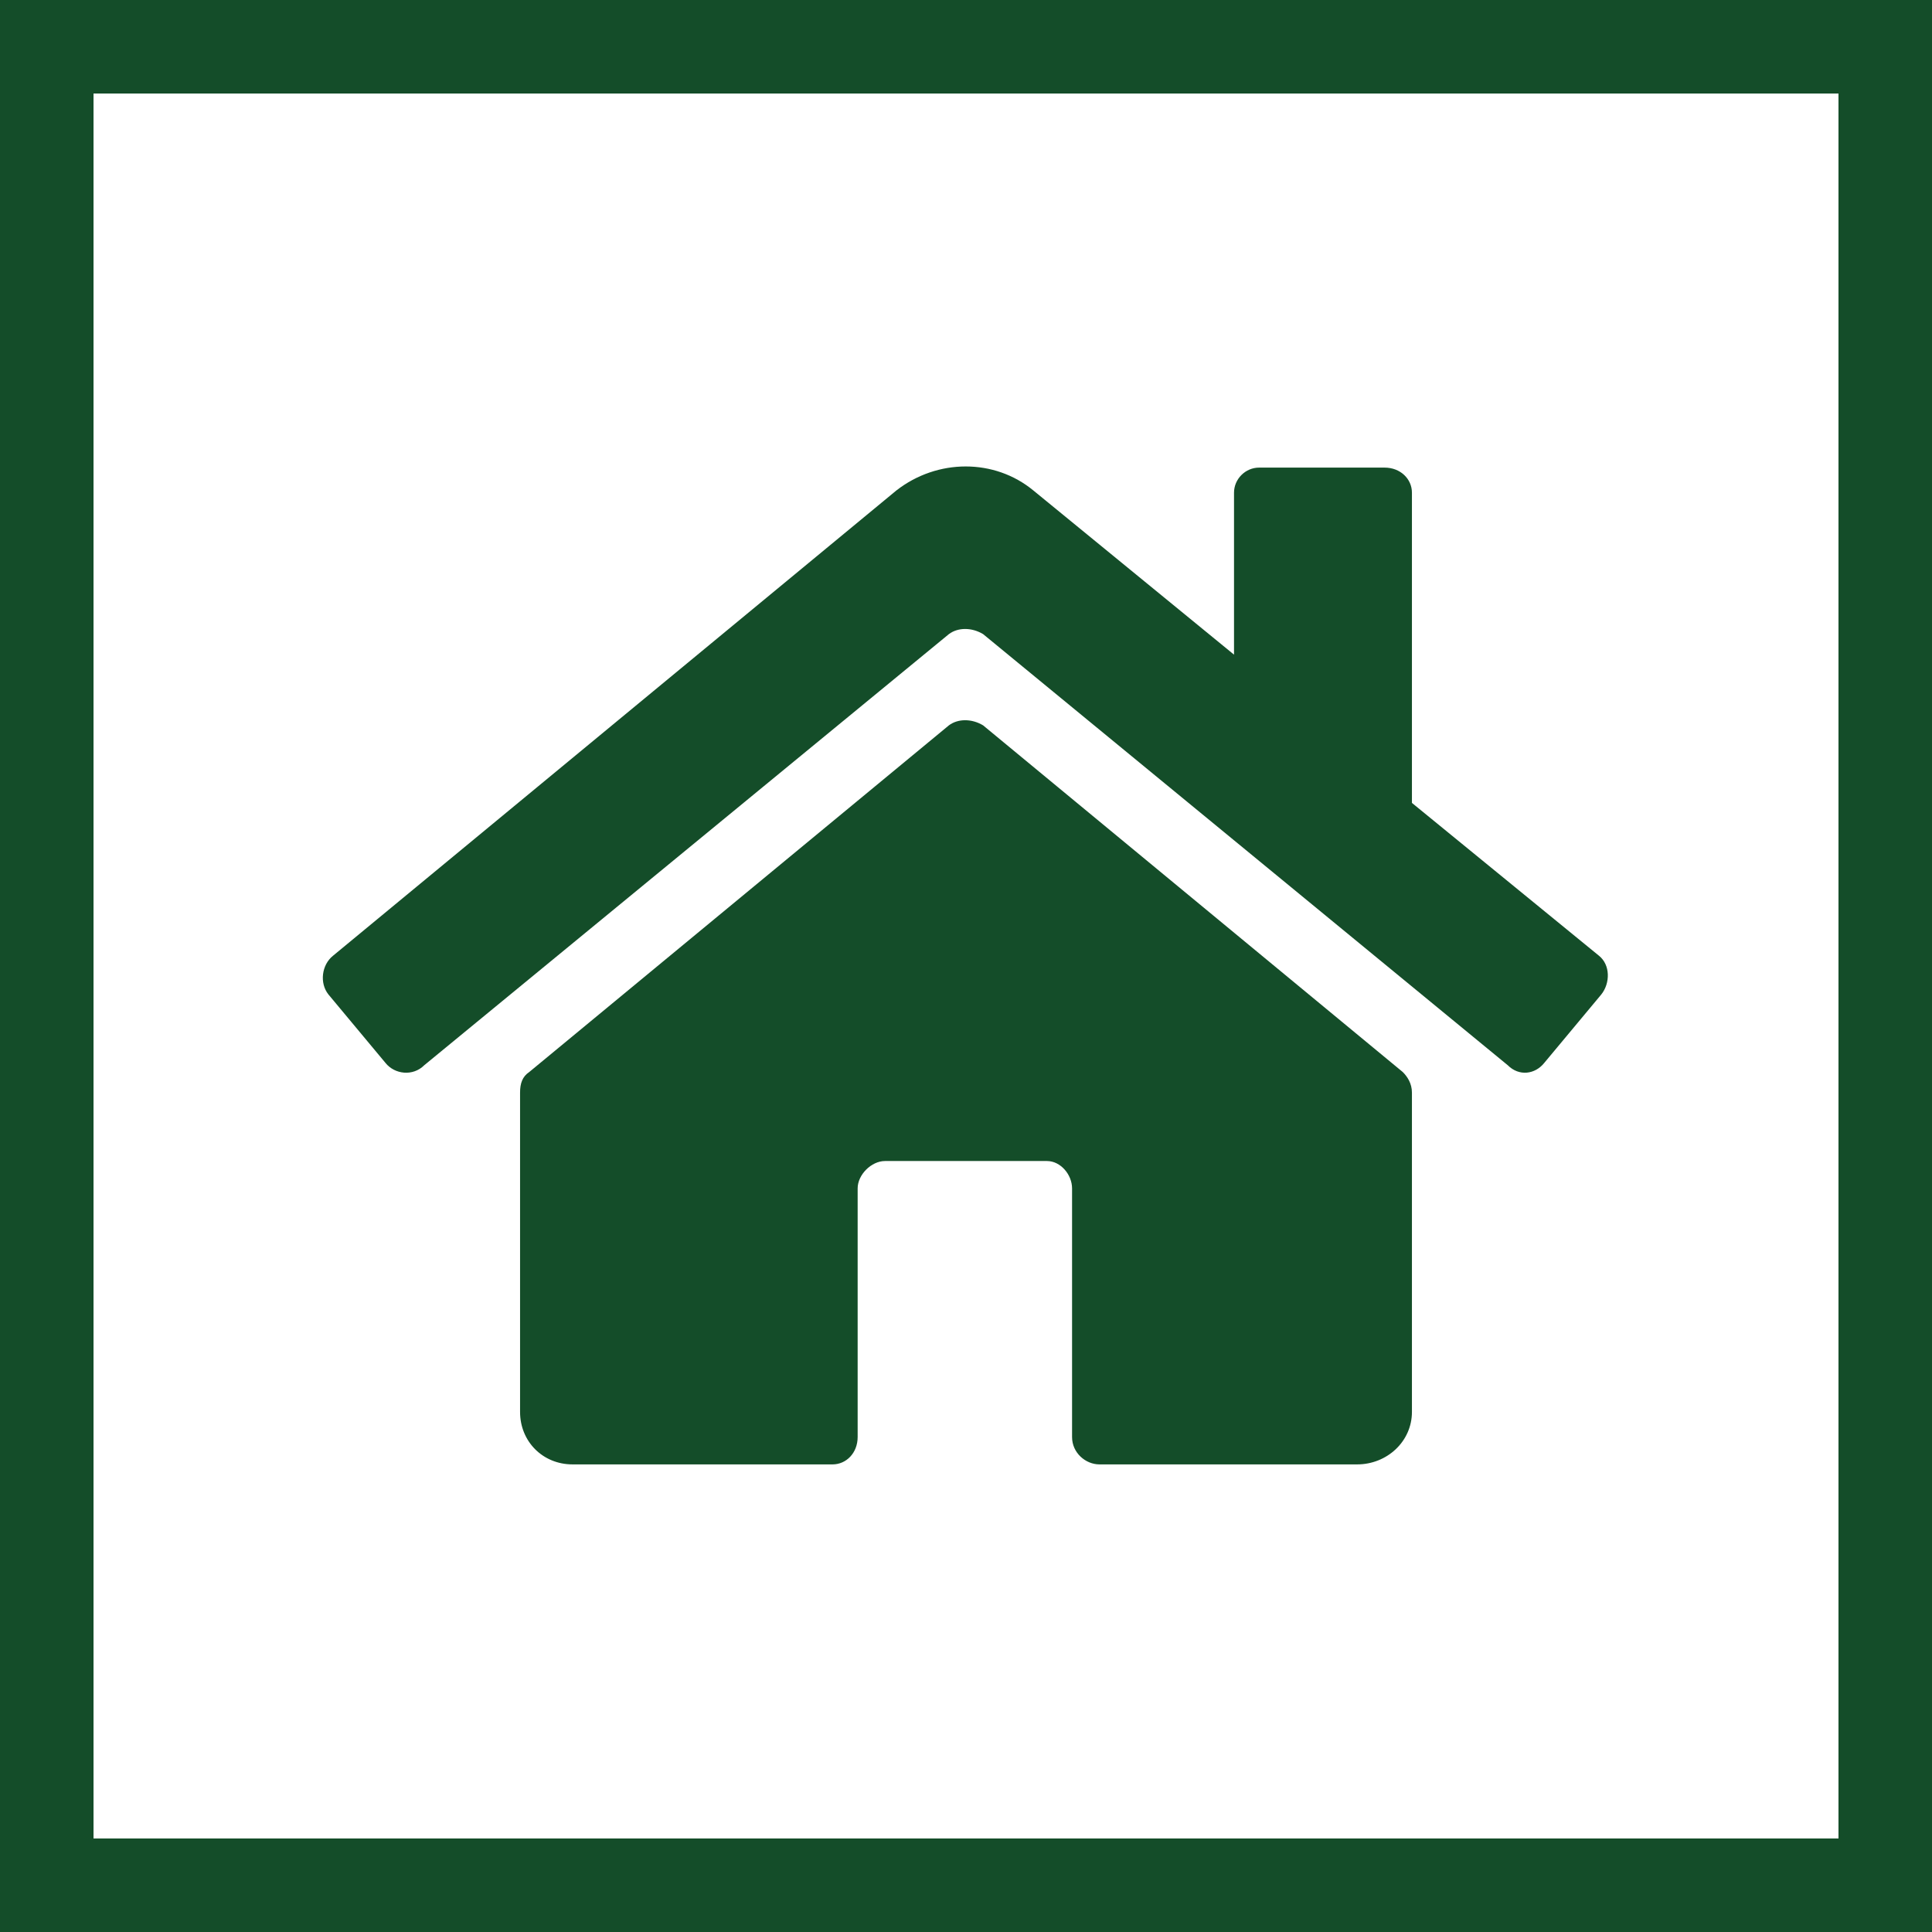
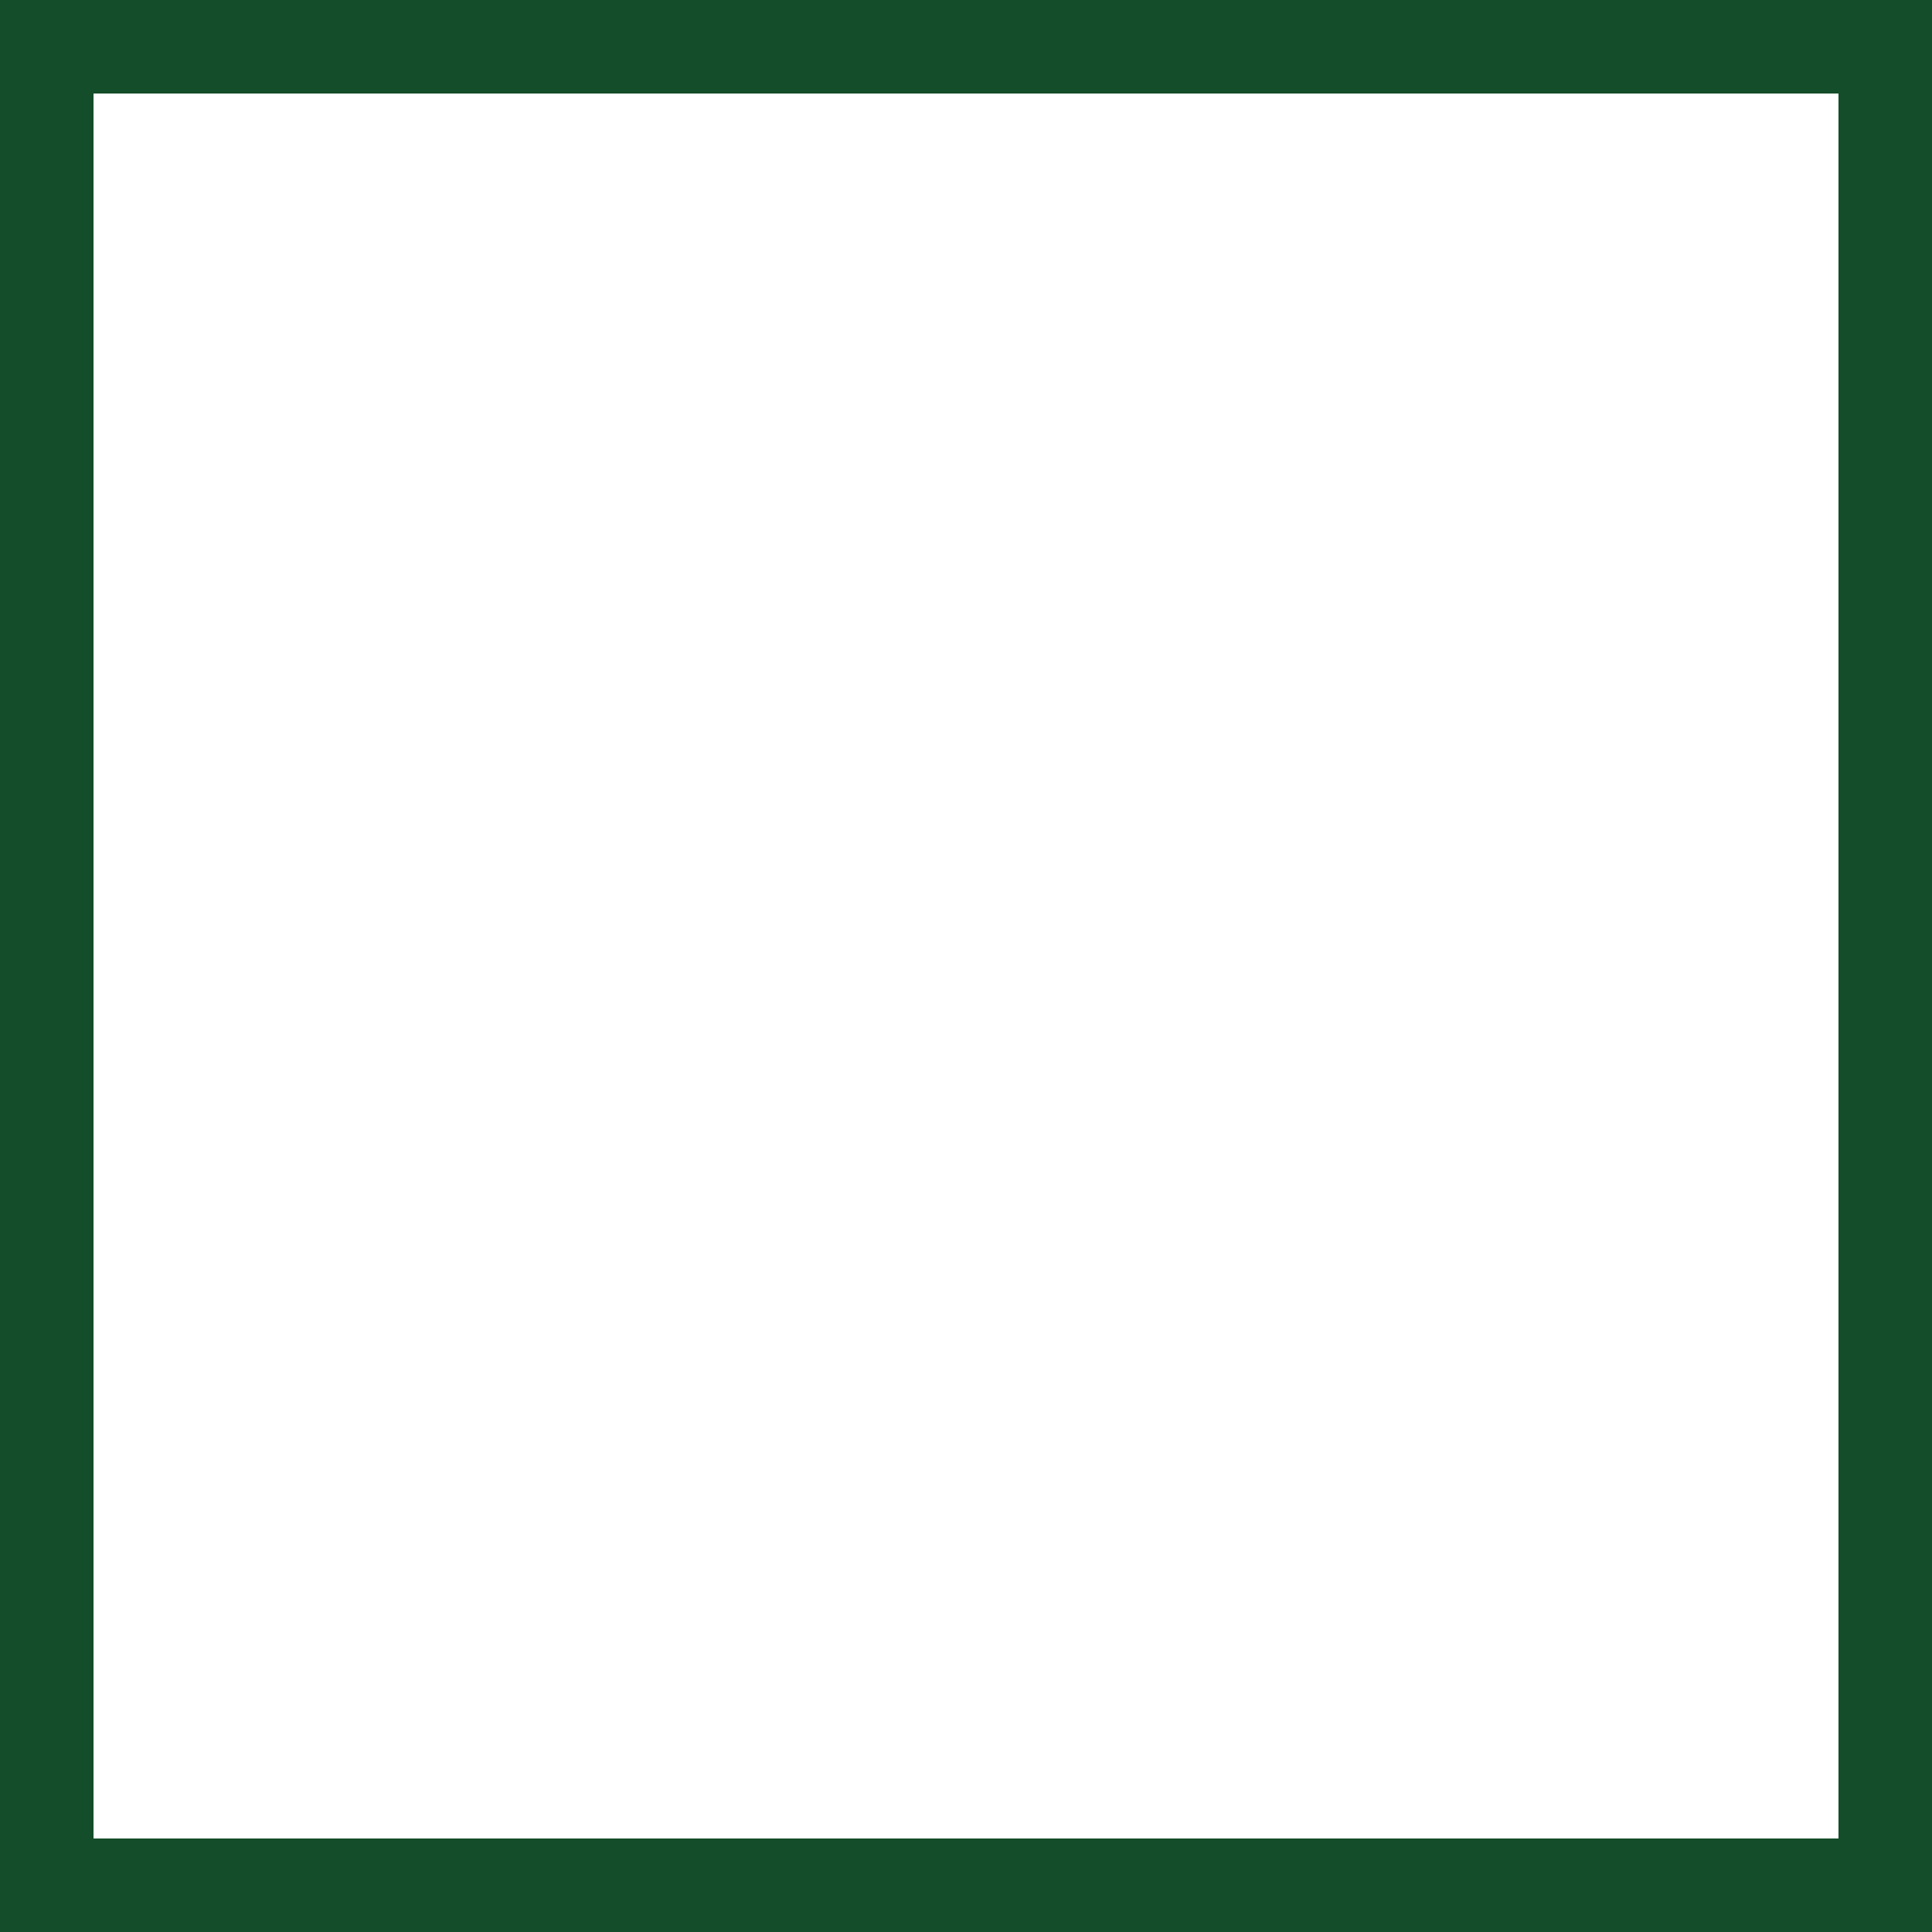
<svg xmlns="http://www.w3.org/2000/svg" xml:space="preserve" width="8.467mm" height="8.467mm" version="1.1" style="shape-rendering:geometricPrecision; text-rendering:geometricPrecision; image-rendering:optimizeQuality; fill-rule:evenodd; clip-rule:evenodd" viewBox="0 0 847 847">
  <defs>
    <style type="text/css">
   
    .fil1 {fill:#144D29}
    .fil0 {fill:#144D29}
   
  </style>
  </defs>
  <g id="Layer_x0020_1">
-     <path class="fil0" d="M619 479l0 140c0,13 -11,23 -24,23l-113 0c-6,0 -12,-5 -12,-12l0 -109c0,-6 -5,-12 -11,-12l-71 0c-6,0 -12,6 -12,12l0 109c0,7 -5,12 -11,12l-114 0c-13,0 -23,-10 -23,-23l0 -140c0,-4 1,-7 4,-9l184 -152c4,-3 10,-3 15,0l184 152c2,2 4,5 4,9zm82 -60l-82 -67 0 -136c0,-6 -5,-11 -12,-11l-55 0c-6,0 -11,5 -11,11l0 71 -88 -72c-17,-14 -42,-14 -60,0l-247 204c-5,4 -6,12 -2,17l25 30c4,5 12,6 17,1l230 -189c4,-3 10,-3 15,0l230 189c5,5 12,4 16,-1l25 -30c4,-5 4,-13 -1,-17l0 0z" />
-   </g>
+     </g>
  <g id="Layer_x0020_1_0">
    <path class="fil1" d="M0 0l0 847 847 0 0 -847 -847 0zm41 806l0 -765 765 0 0 765 -765 0z" />
  </g>
</svg>